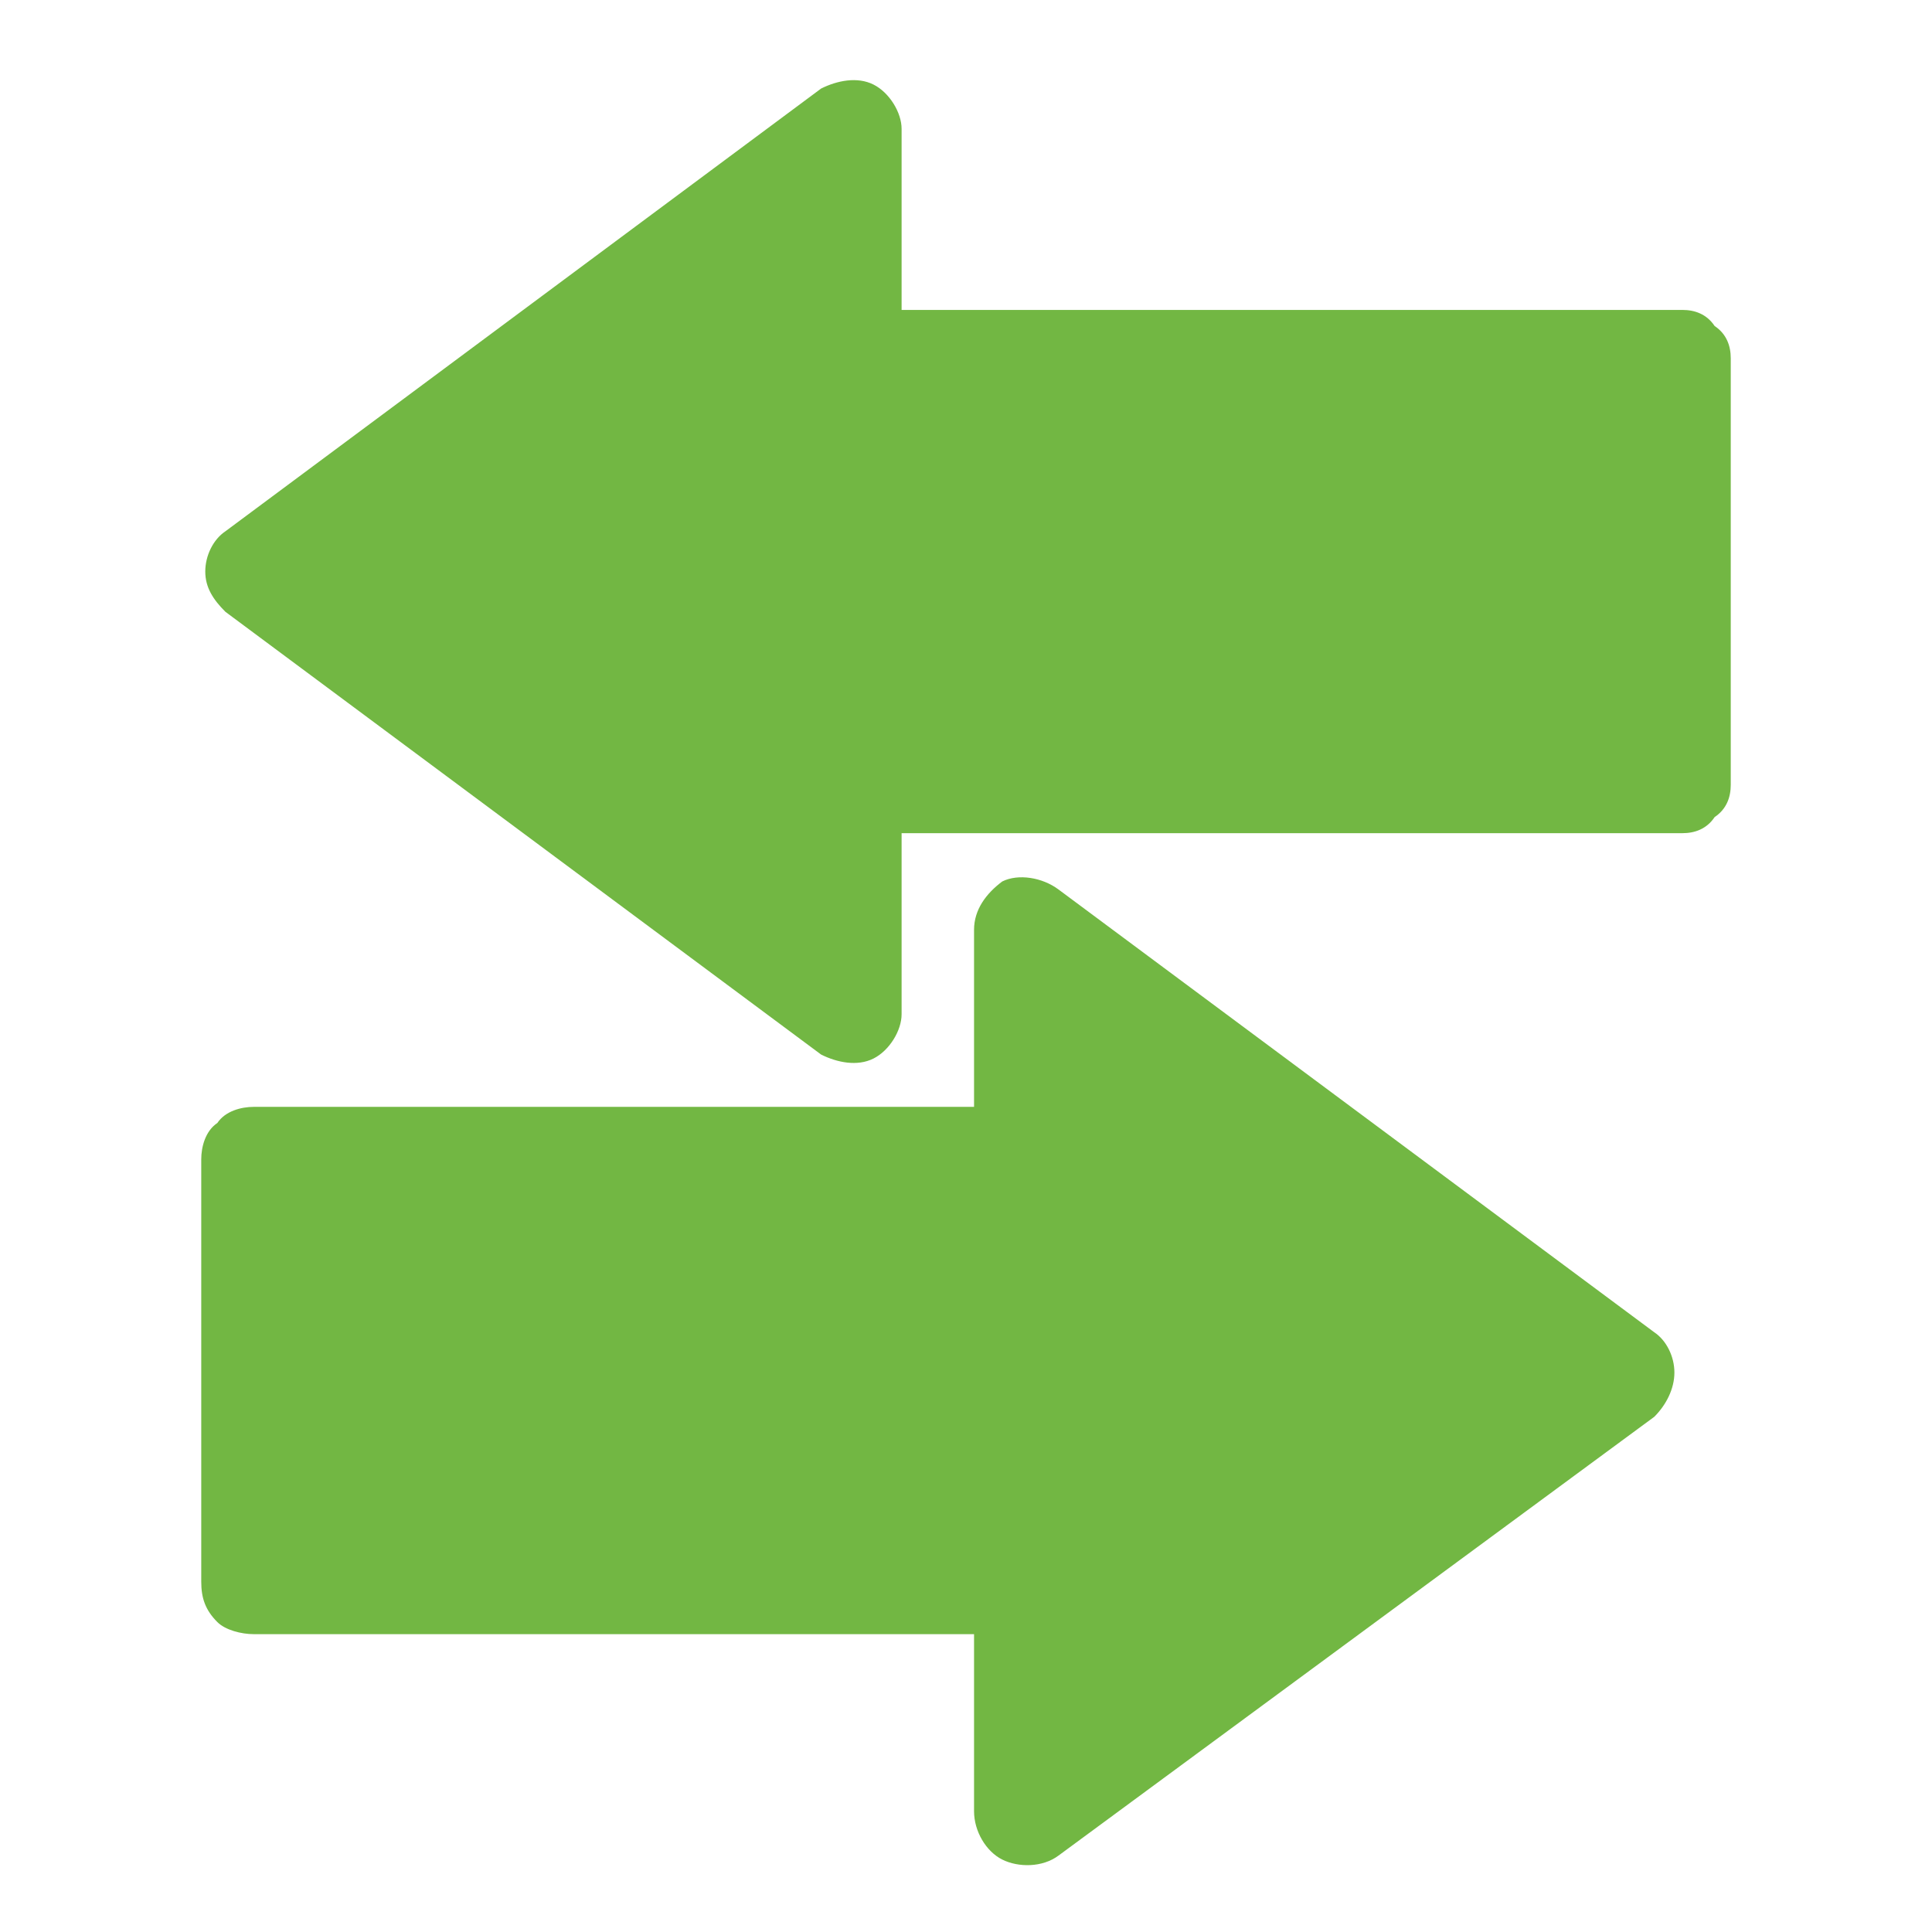
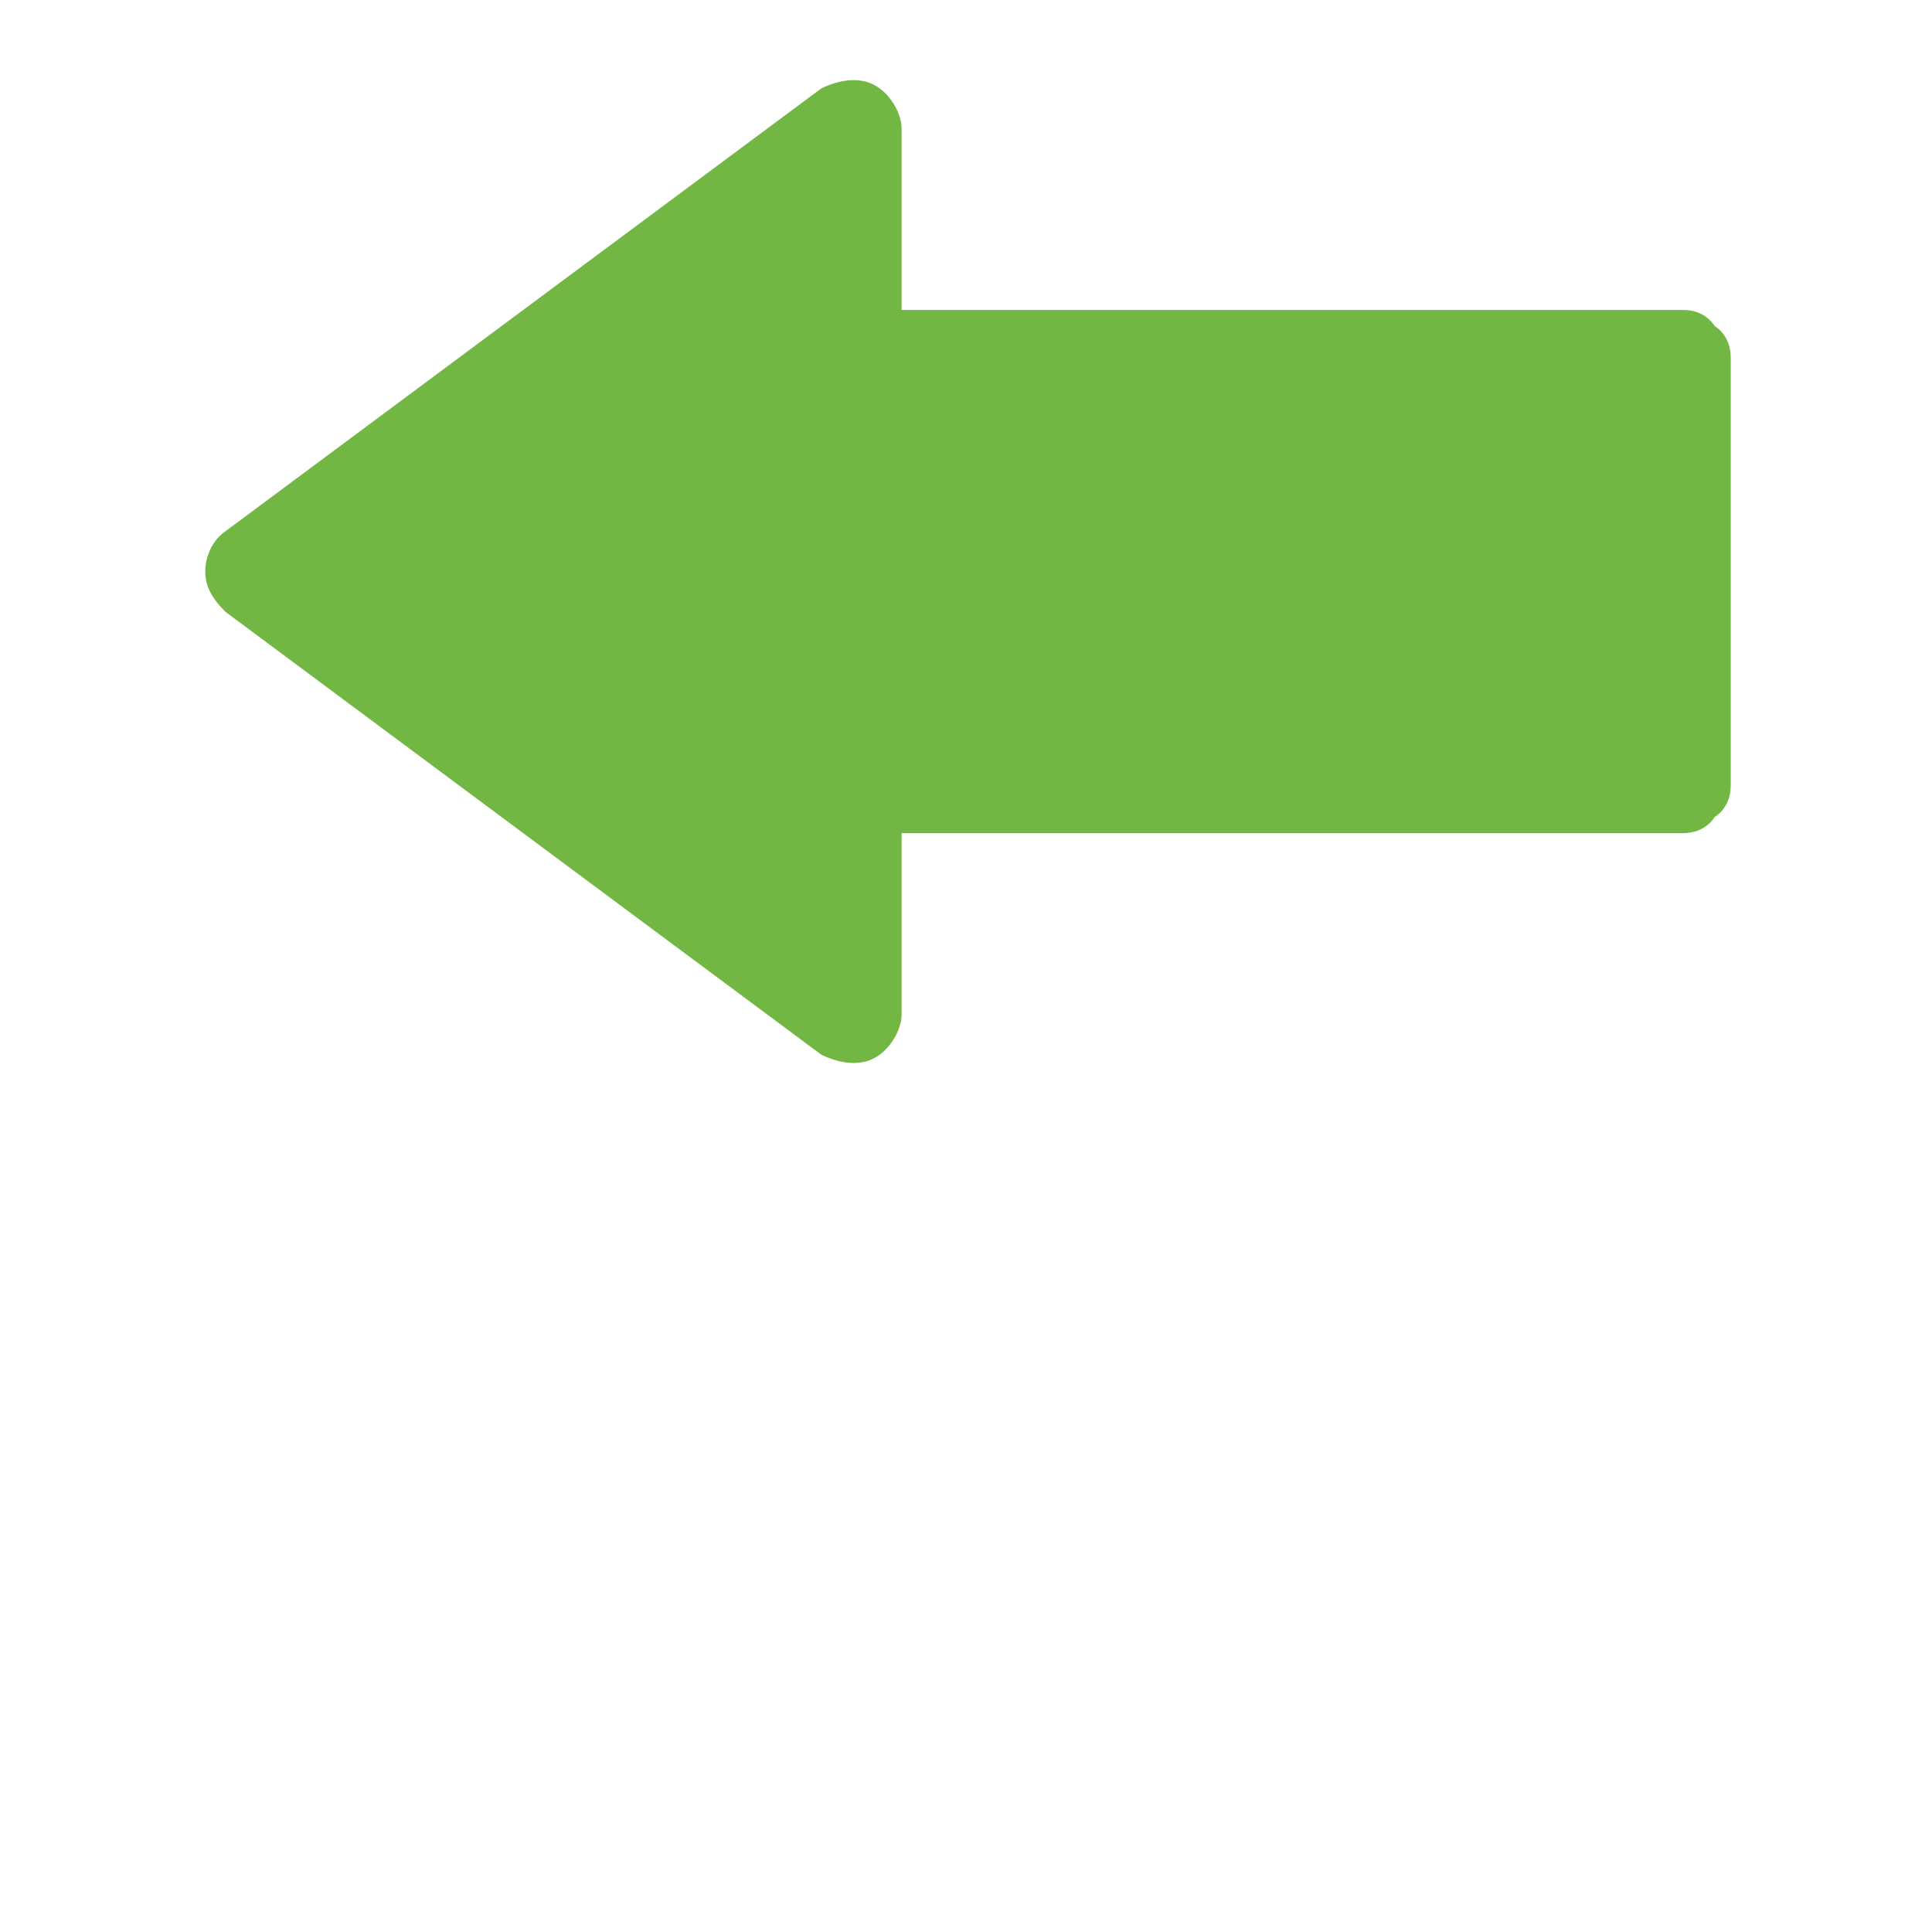
<svg xmlns="http://www.w3.org/2000/svg" version="1.2" viewBox="0 0 48 48" width="48" height="48">
  <title>Yeni Proje</title>
  <style>
		.s0 { fill: #72b743 } 
	</style>
-   <path id="&lt;Path&gt;" class="s0" d="m24.9 46.2c0.4 0.2 1 0.2 1.4-0.1l14.8-10.9c0.3-0.3 0.5-0.7 0.5-1.1 0-0.4-0.2-0.8-0.5-1l-14.8-11c-0.4-0.3-1-0.4-1.4-0.2-0.4 0.3-0.7 0.7-0.7 1.2v4.4h-17.9c-0.3 0-0.7 0.1-0.9 0.4-0.3 0.2-0.4 0.6-0.4 0.9v10.5c0 0.4 0.1 0.7 0.4 1 0.2 0.2 0.6 0.3 0.9 0.3h17.9v4.4c0 0.5 0.3 1 0.7 1.2z" />
  <path id="&lt;Path&gt;" class="s0" d="m21.7 2.1c-0.4-0.2-0.9-0.1-1.3 0.1l-14.8 11c-0.3 0.2-0.5 0.6-0.5 1 0 0.4 0.2 0.7 0.5 1l14.8 11c0.4 0.2 0.9 0.3 1.3 0.1 0.4-0.2 0.7-0.7 0.7-1.1v-4.5h19.4c0.3 0 0.6-0.1 0.8-0.4 0.3-0.2 0.4-0.5 0.4-0.8v-10.6c0-0.3-0.1-0.6-0.4-0.8-0.2-0.3-0.5-0.4-0.8-0.4h-19.4v-4.5c0-0.4-0.3-0.9-0.7-1.1z" />
</svg>